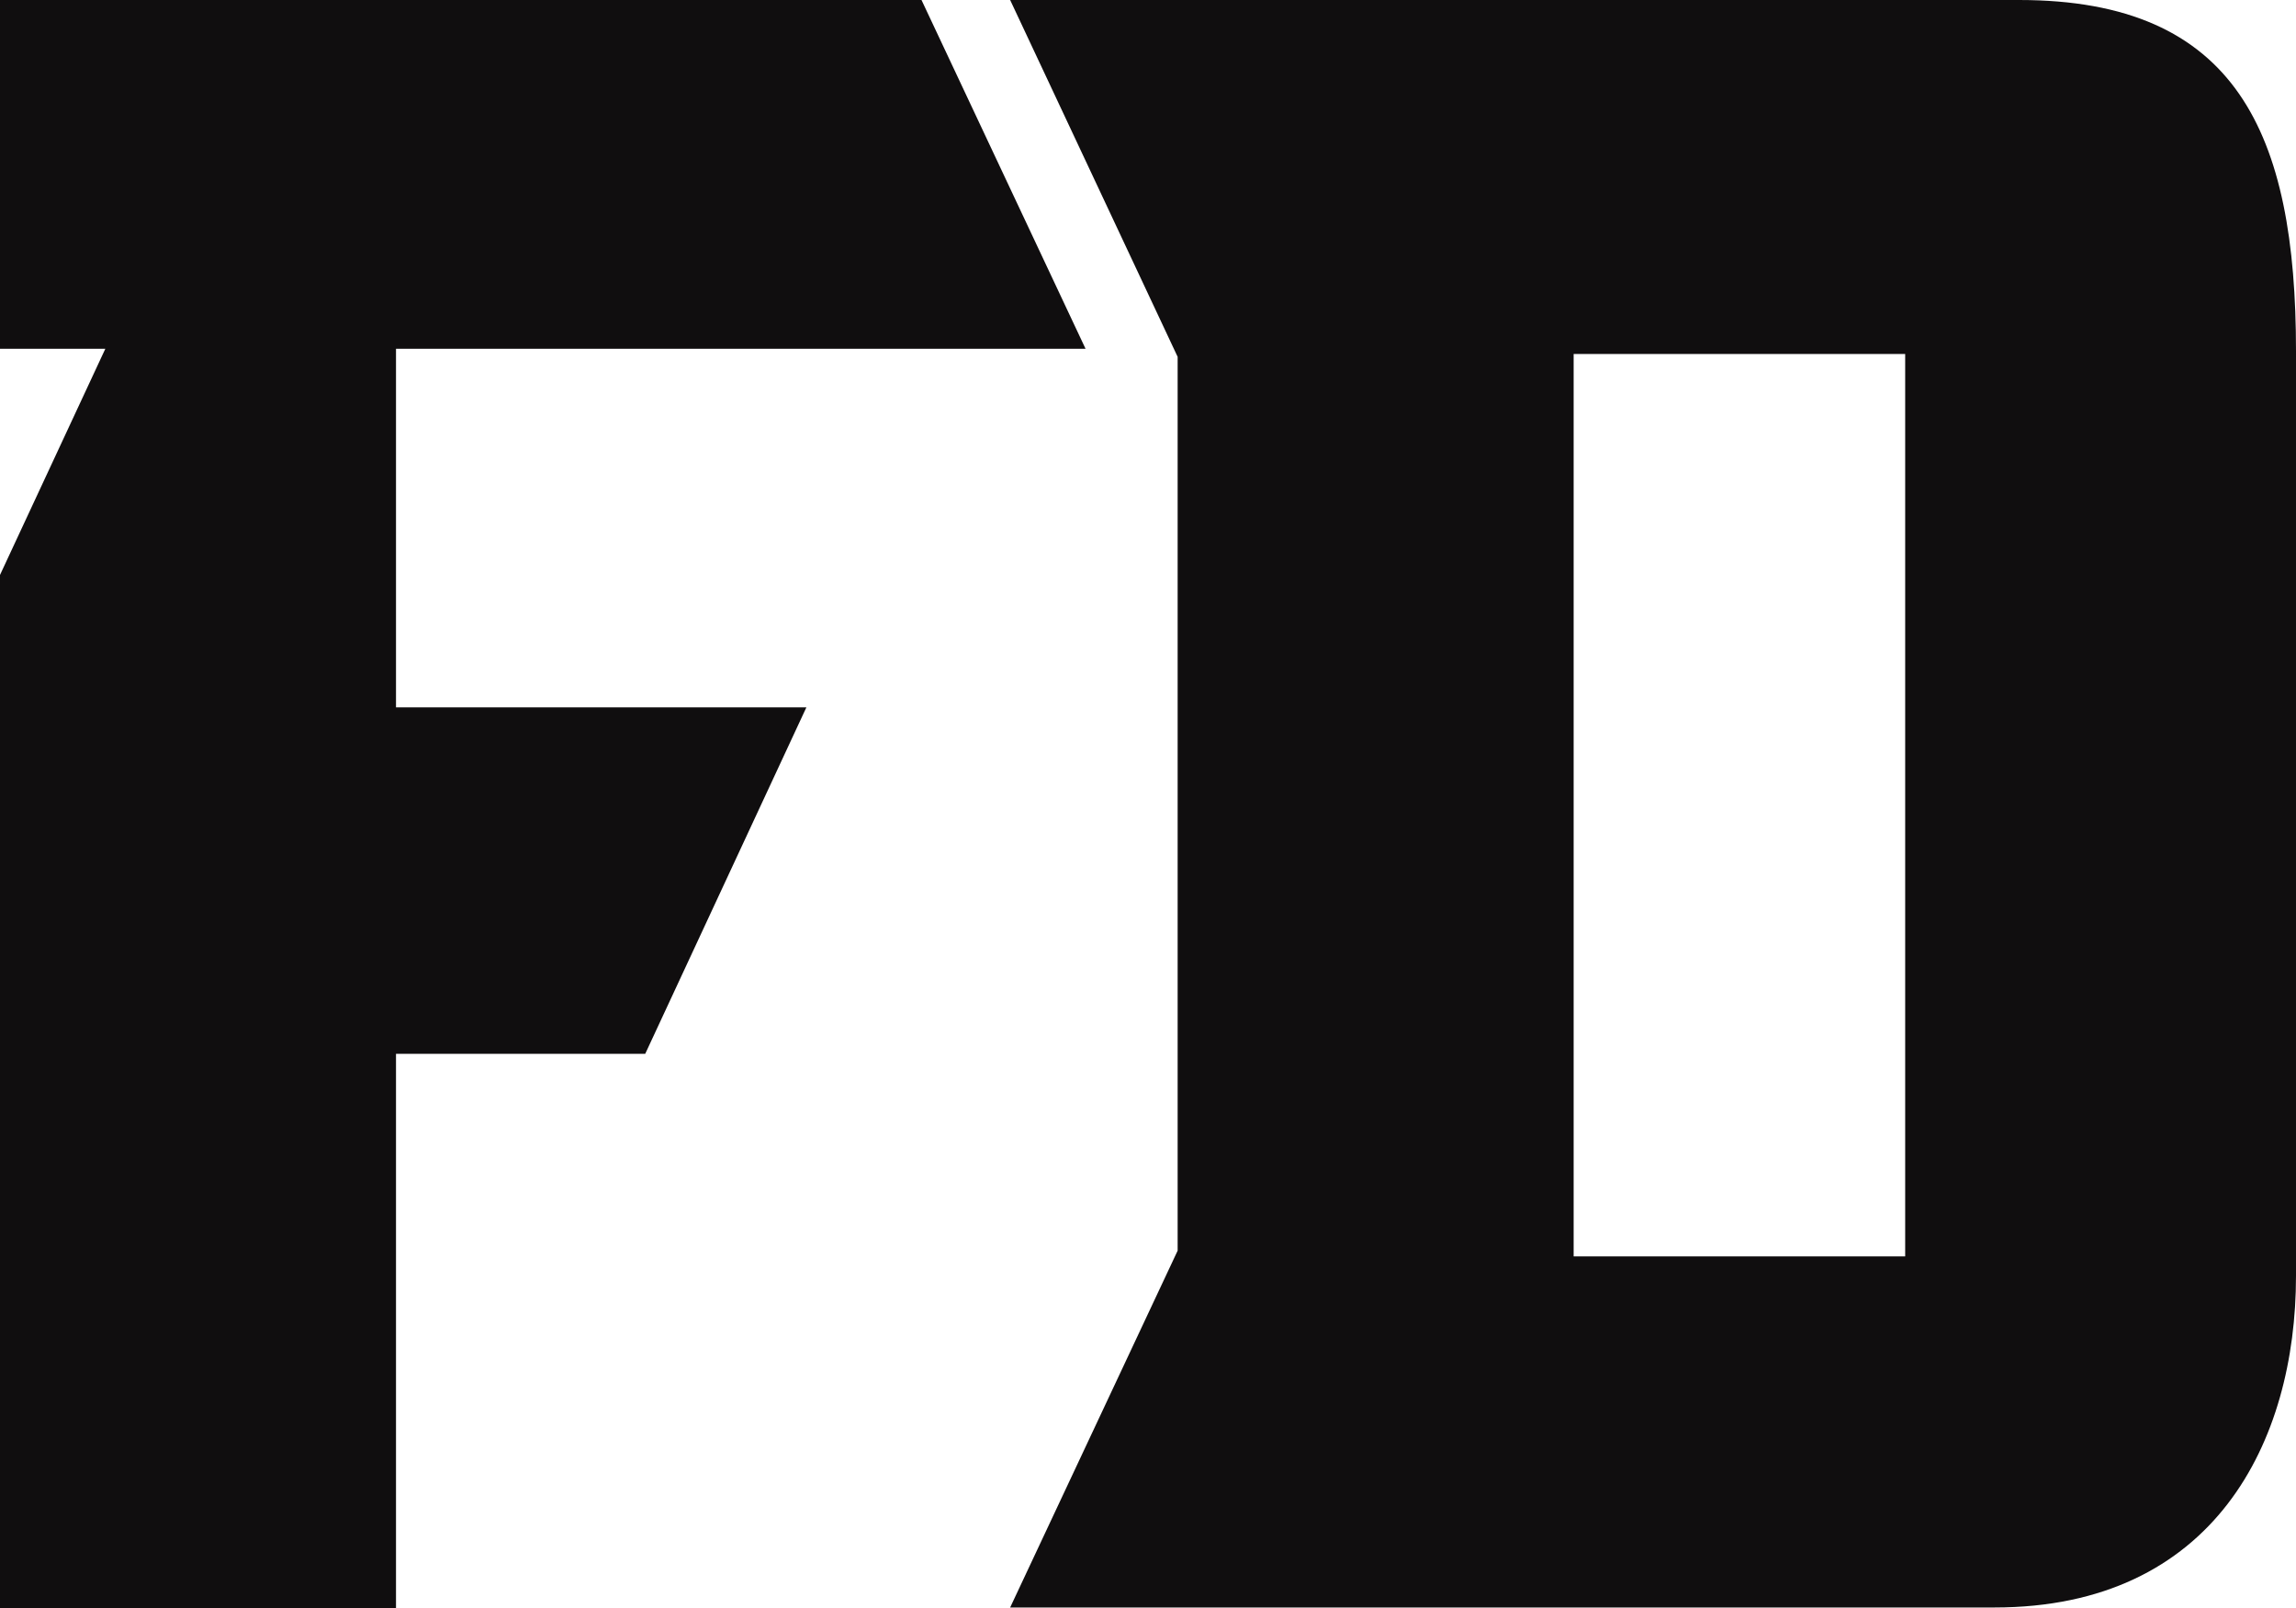
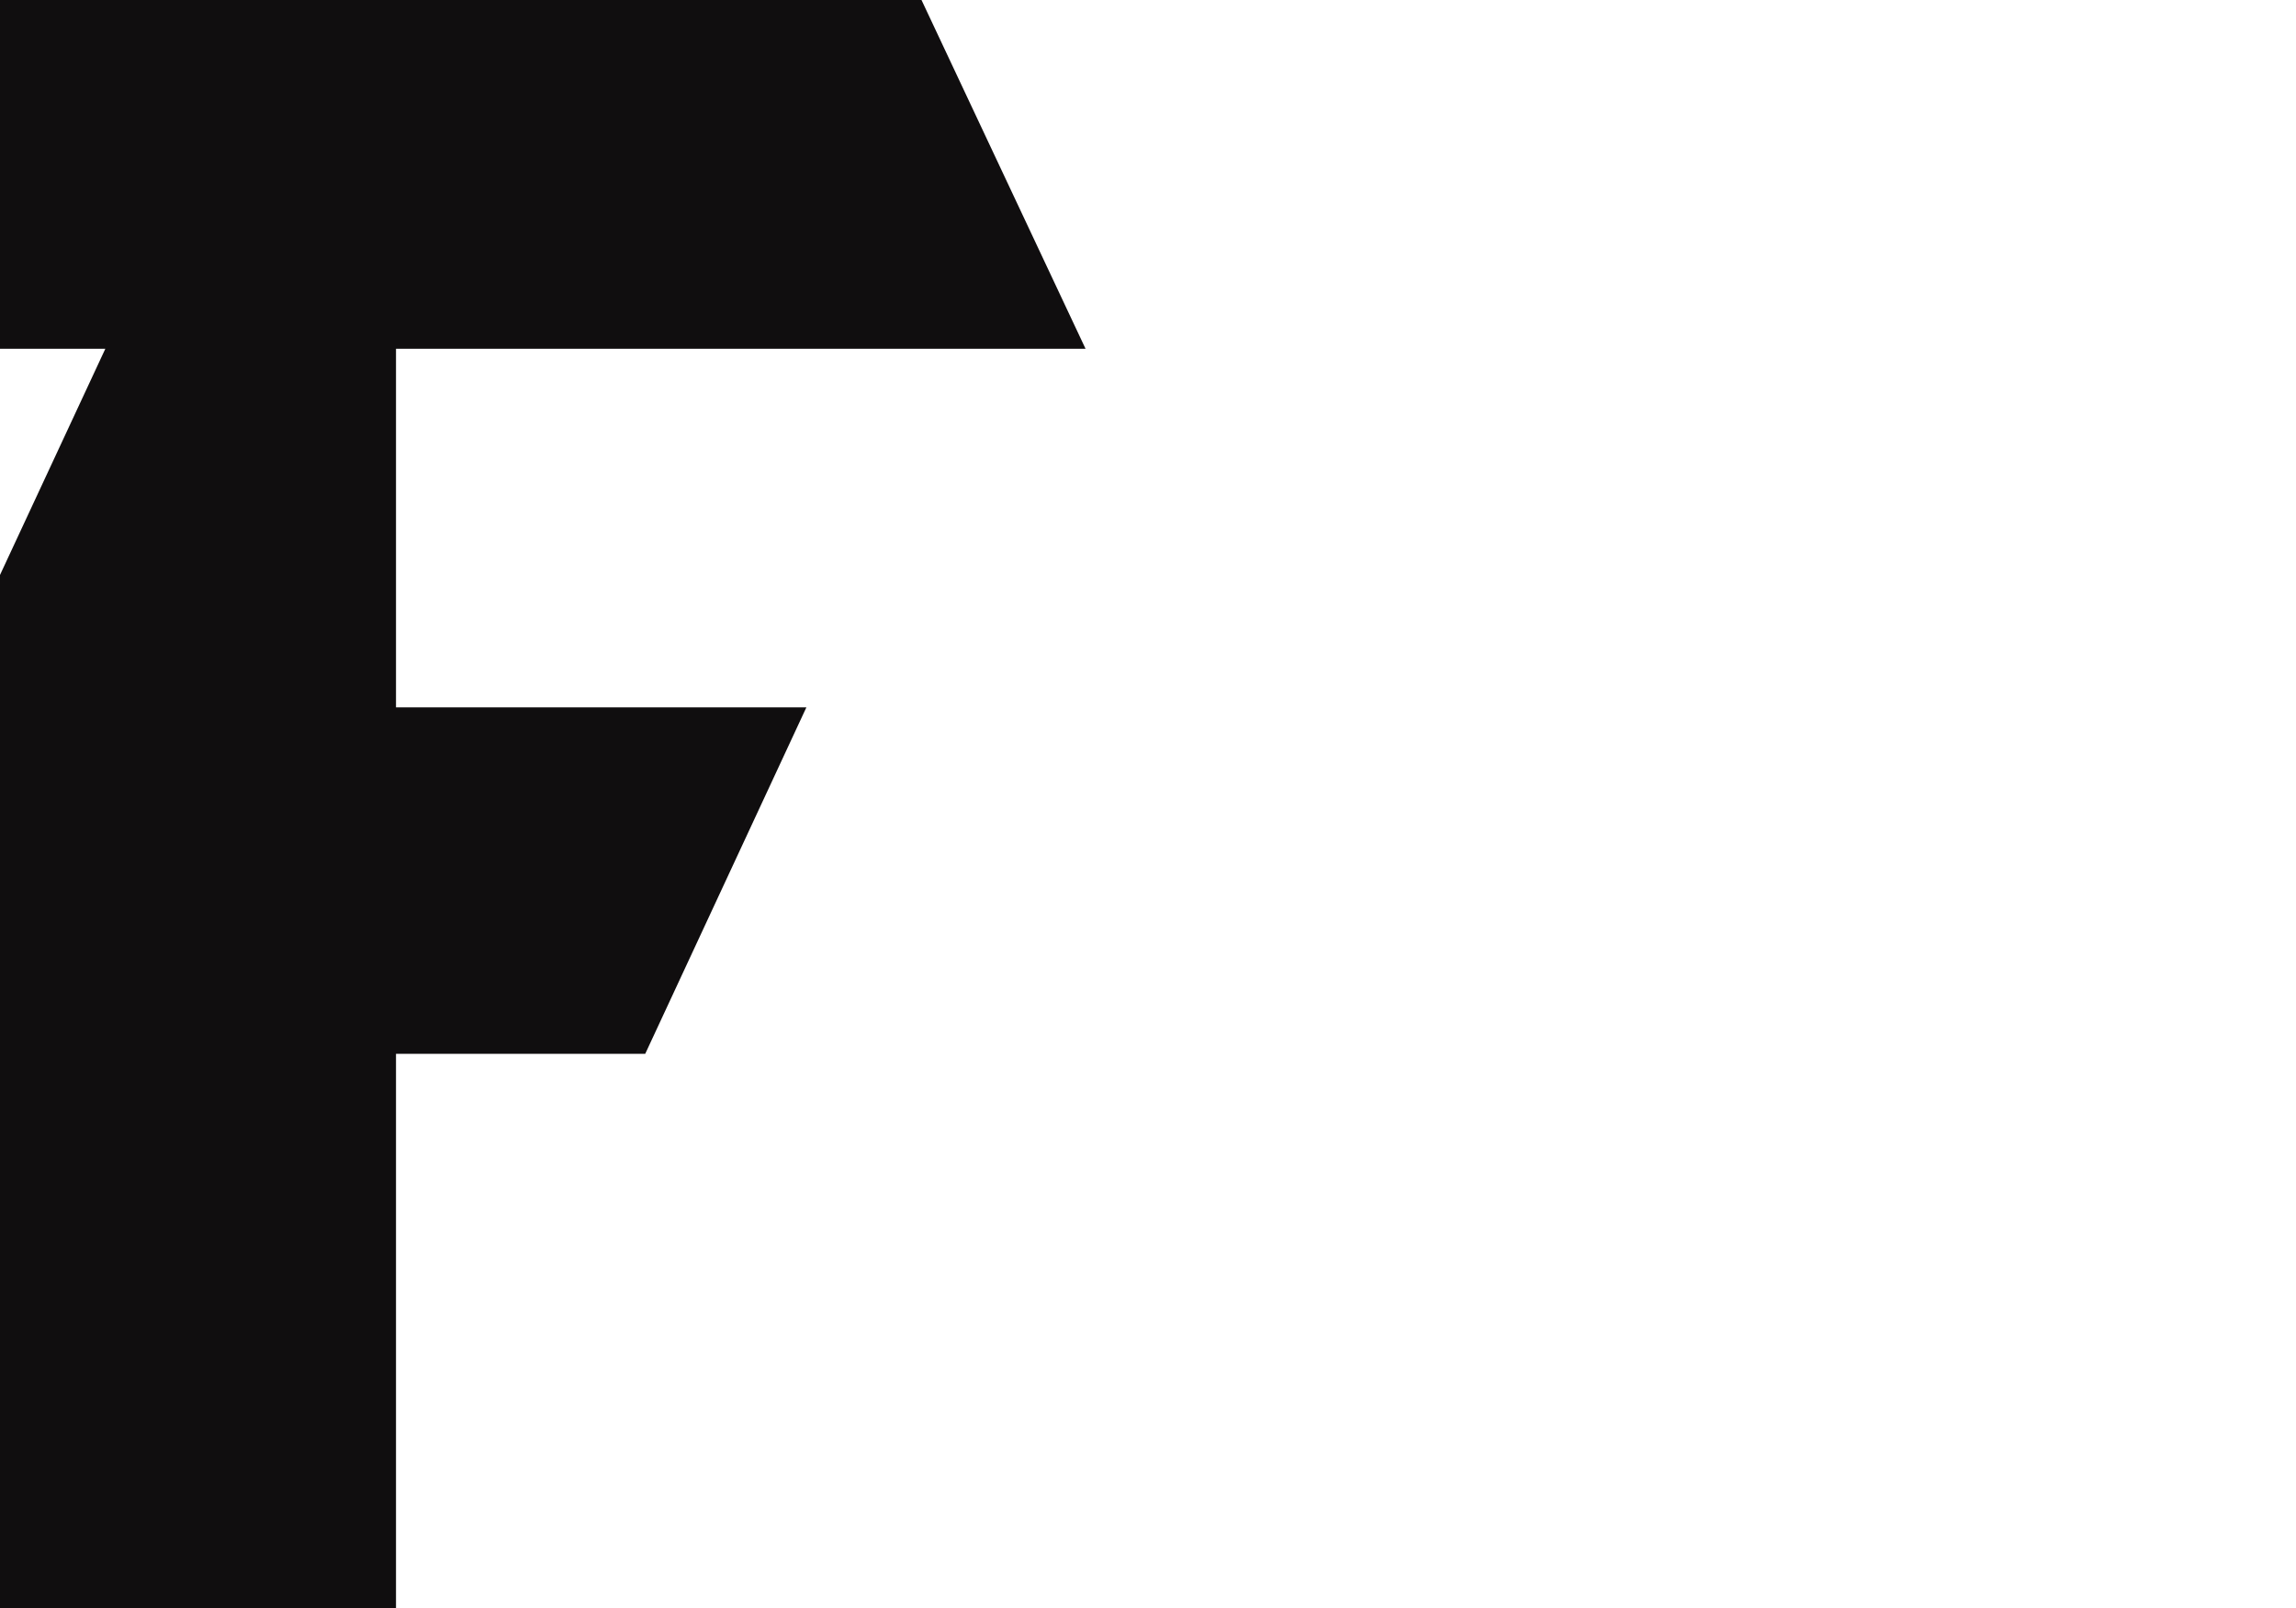
<svg xmlns="http://www.w3.org/2000/svg" id="Layer_2" data-name="Layer 2" viewBox="0 0 39.89 27.94">
  <defs>
    <style>.cls-1{fill:#100e0f}</style>
  </defs>
  <g id="Layer_1-2" data-name="Layer 1">
    <path d="M6.88 6.06h11.98L16.01 0H0v6.06h1.83L0 9.99v17.95h6.88v-9.63h4.33l2.8-6.02H6.88V6.06z" class="cls-1" />
-     <path d="M35.08 0H17.55l2.91 6.2v15.53l-2.91 6.2h17.1c3.82 0 5.24-2.88 5.24-5.76V6.1c0-3.78-1.03-6.1-4.81-6.1ZM33.1 21.83h-5.76V6.15h5.76v15.69Z" class="cls-1" />
  </g>
</svg>